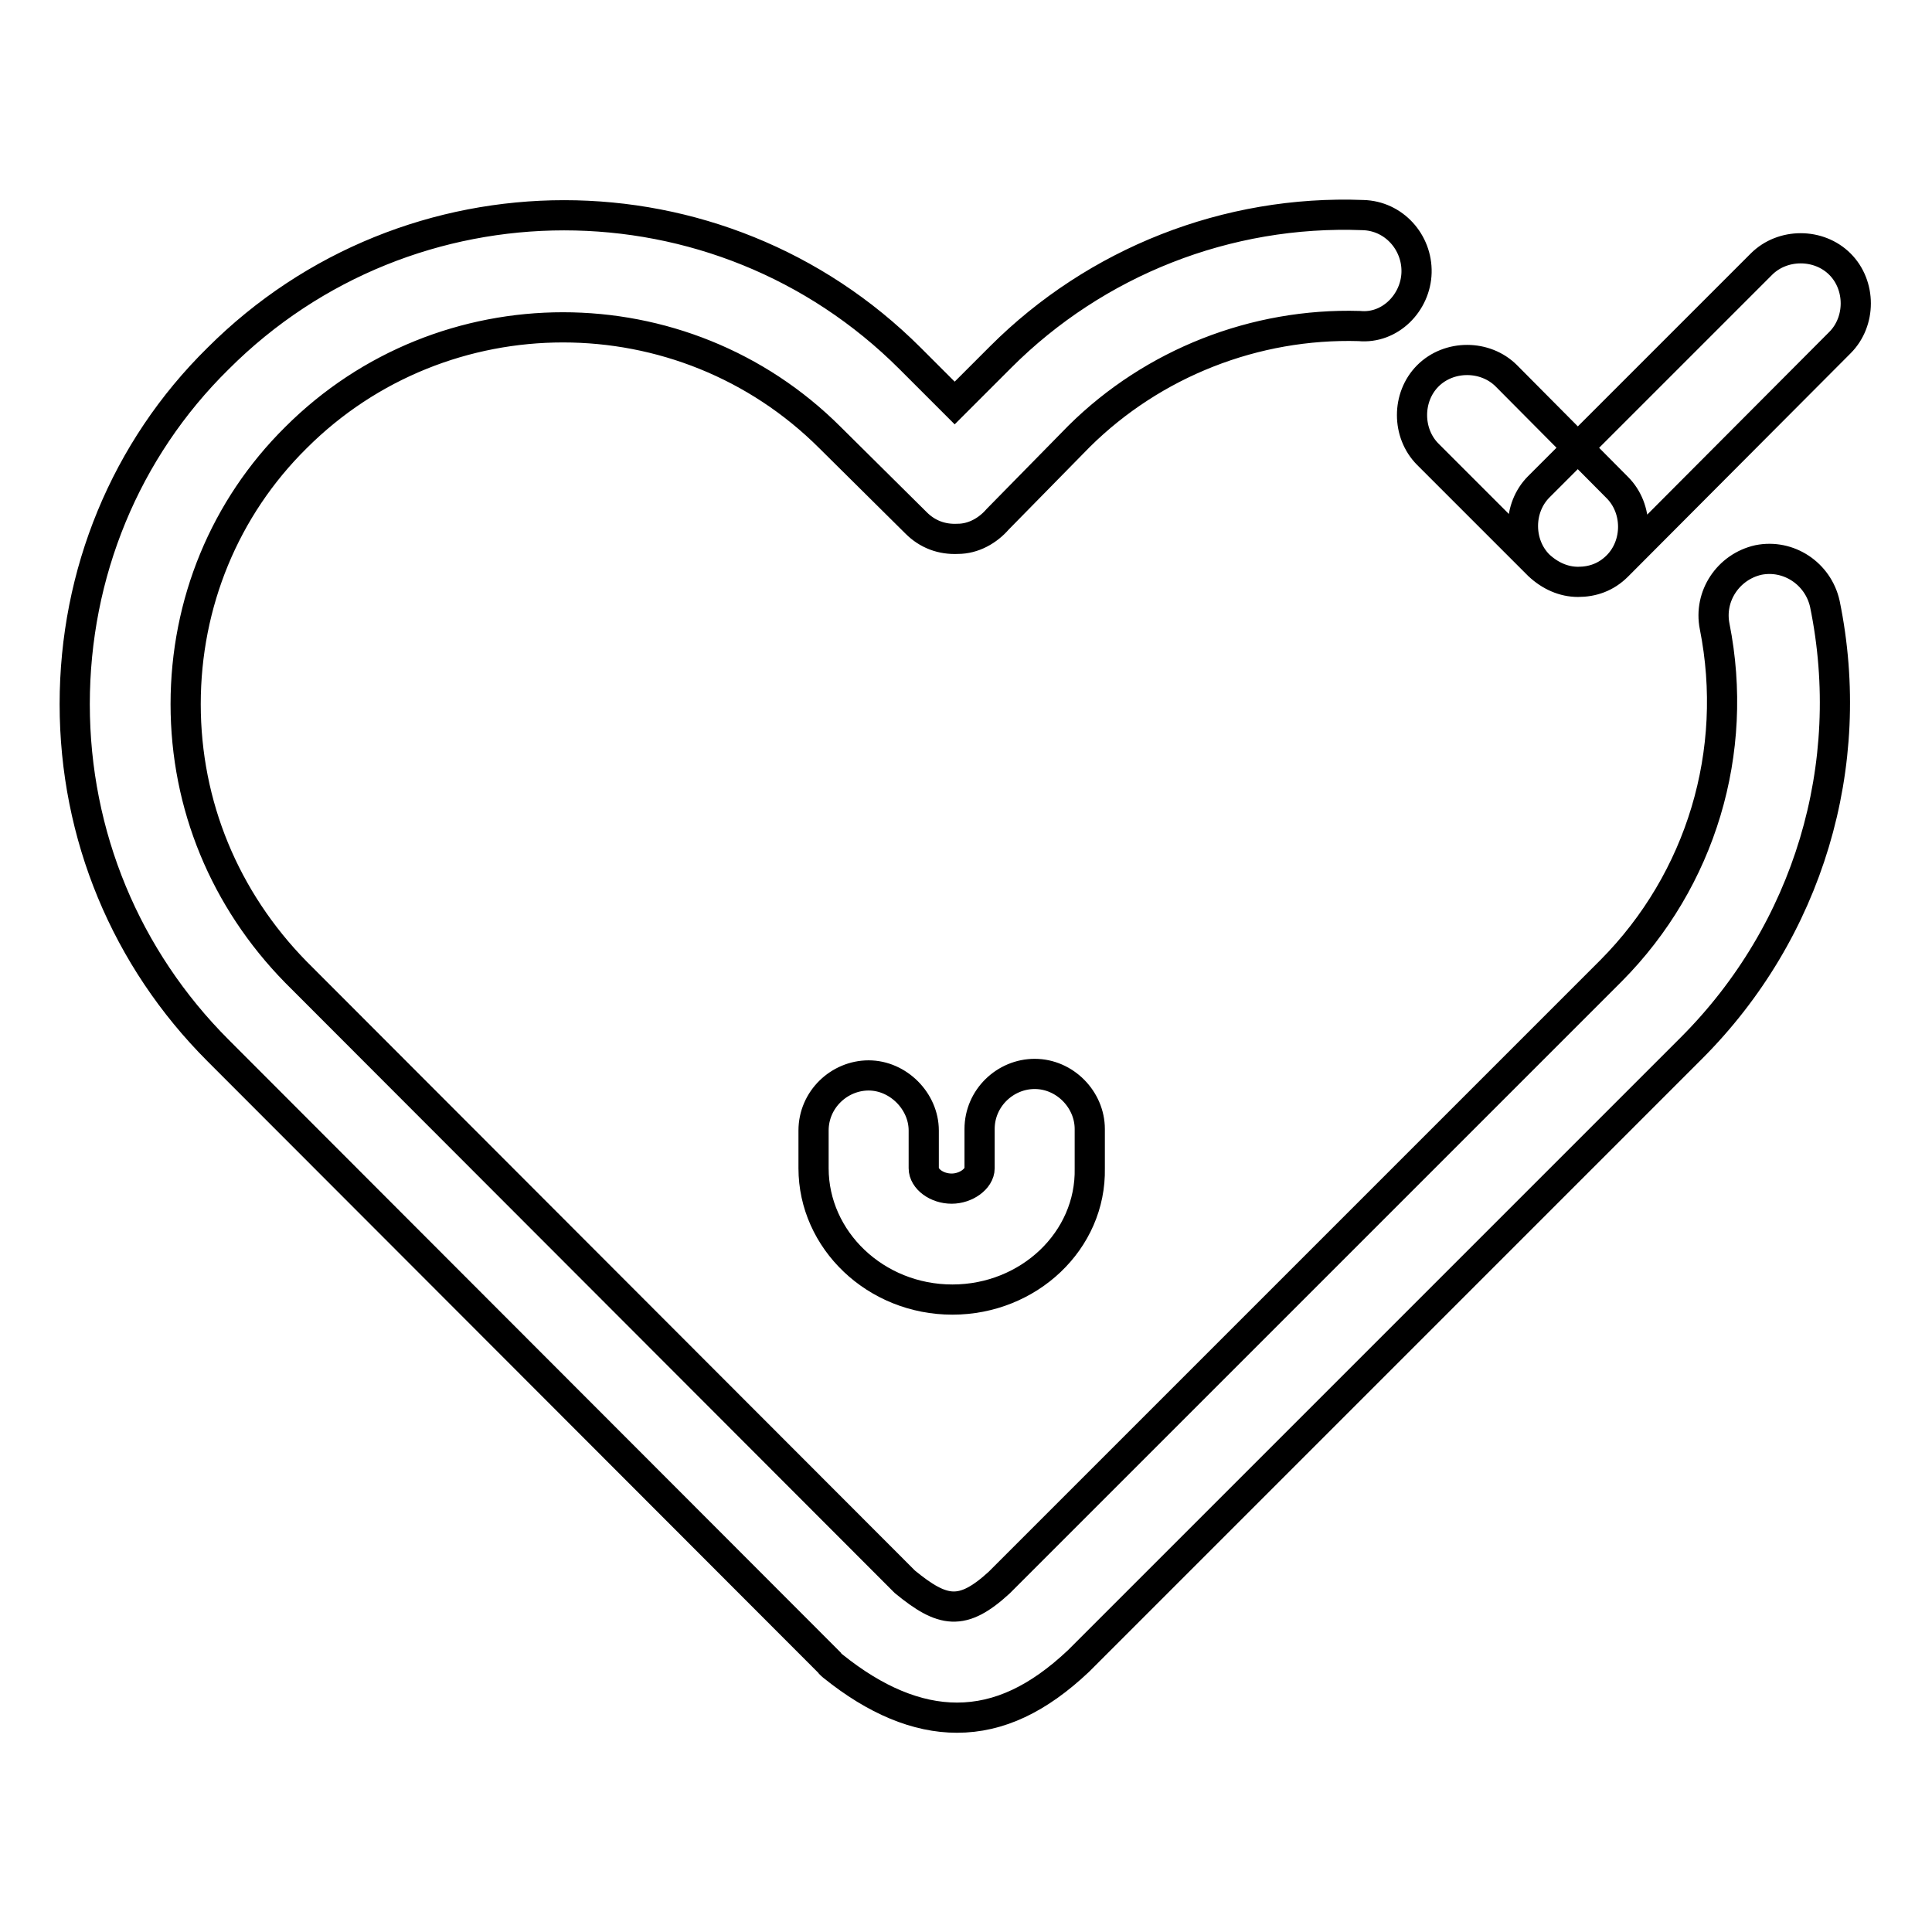
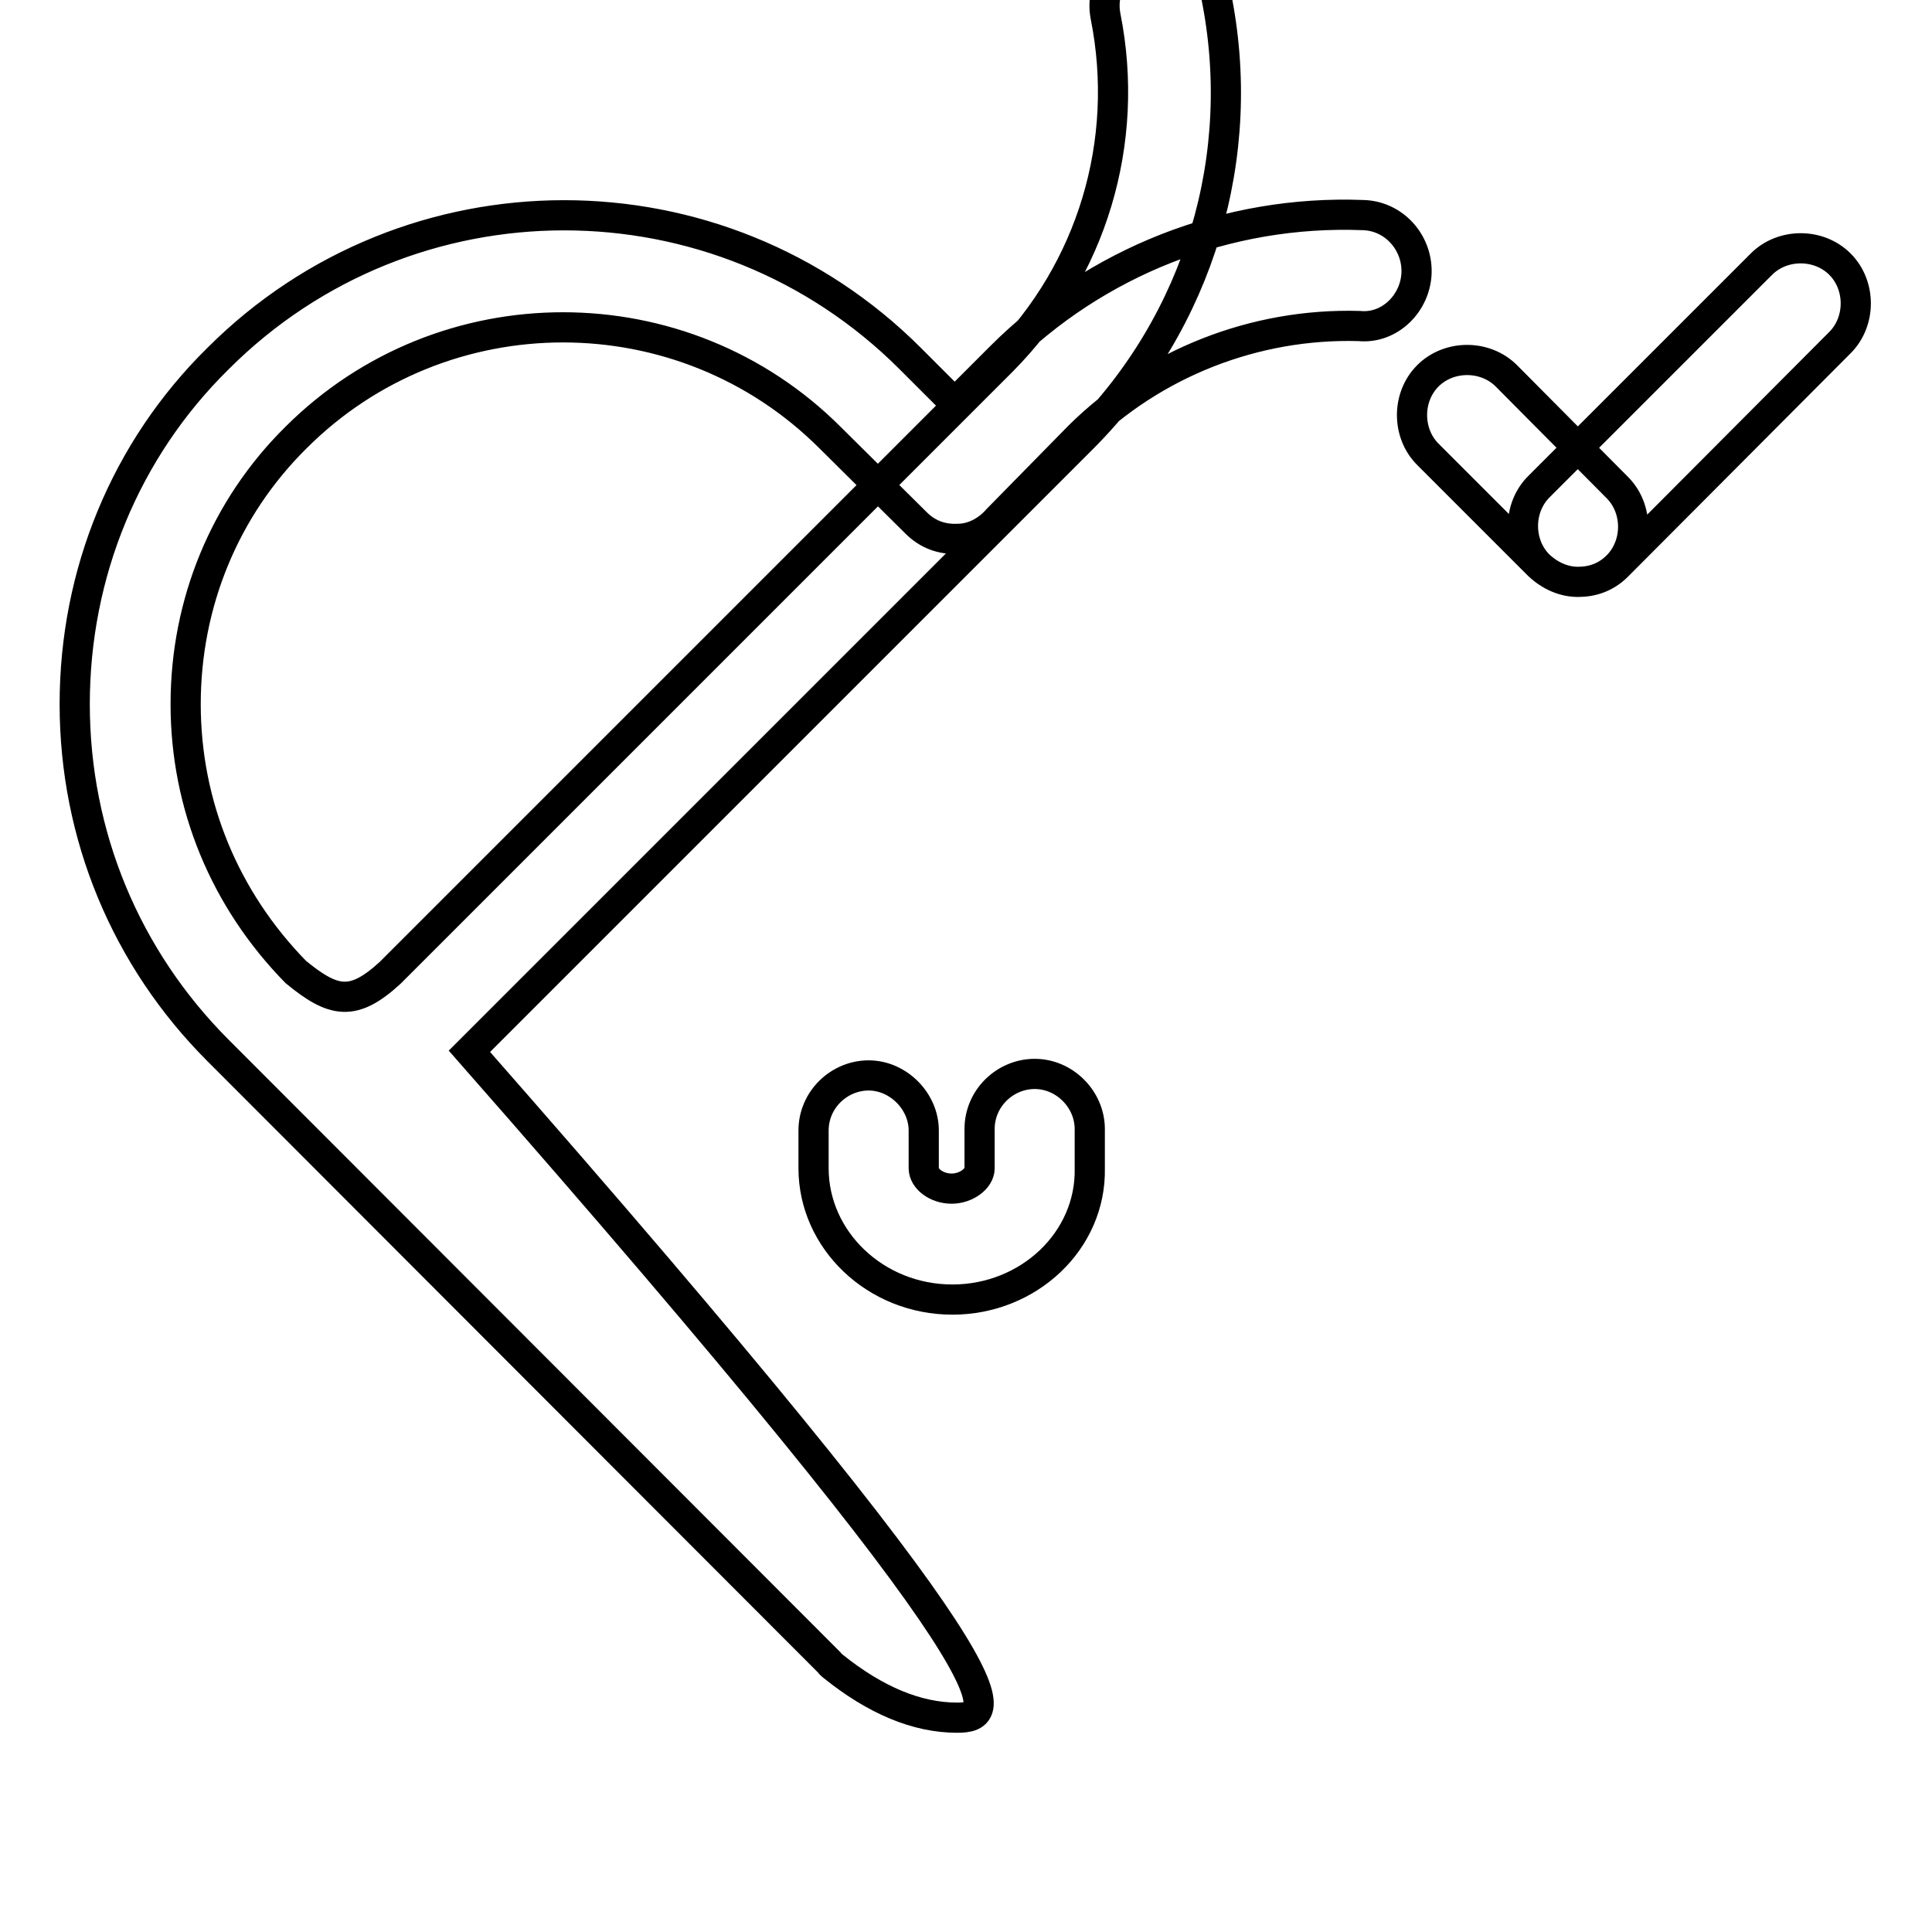
<svg xmlns="http://www.w3.org/2000/svg" version="1.1" x="0px" y="0px" viewBox="0 0 256 256" enable-background="new 0 0 256 256" xml:space="preserve">
  <g>
-     <path stroke-width="4" fill-opacity="0" stroke="#000000" d="M126.8,227.6c-5.3,0-10.8-2.3-16.4-6.8c-0.1-0.1-0.4-0.3-0.5-0.5l-81-81.1c-12.2-12.2-19-28.5-19-45.9 c0-17.3,6.7-33.7,19-45.8c25.3-25.3,66.4-25.3,91.7,0l5.9,5.9l6.1-6.1c12.6-12.6,30-19.5,48-18.8c4.1,0.1,7.2,3.6,7.1,7.6 s-3.5,7.5-7.6,7.1c-13.8-0.4-27.3,4.9-37.1,14.6l-10.8,11c-1.3,1.5-3.2,2.6-5.3,2.6c-2.1,0.1-4-0.6-5.5-2.1L110,58 c-19.5-19.5-51.3-19.5-70.8,0c-9.4,9.3-14.6,21.9-14.6,35.3c0,13.4,5.2,25.9,14.6,35.5l80.7,80.8c5,4.1,7.6,4.6,12.5,0.1l81.1-81.1 c11.9-12,17-29,13.7-45.6c-0.8-4,1.8-7.9,5.8-8.8c4-0.8,7.9,1.8,8.8,5.8c4.4,21.4-2.2,43.4-17.7,58.9l-81.2,81.2 C137.6,225.1,132.4,227.6,126.8,227.6z M209.1,77.1c-1.9,0-3.7-0.8-5.2-2.2l-14.7-14.7c-2.8-2.8-2.8-7.6,0-10.4 c2.8-2.8,7.6-2.8,10.4,0l14.7,14.8c2.8,2.8,2.8,7.6,0,10.4C212.8,76.5,211,77.1,209.1,77.1z M209.1,77.1c-1.9,0-3.7-0.8-5.2-2.2 c-2.8-2.8-2.8-7.6,0-10.4l29.5-29.5c2.8-2.8,7.6-2.8,10.4,0s2.8,7.6,0,10.4L214.3,75C212.8,76.5,211,77.1,209.1,77.1z M126.2,172.2 c-10.2,0-18.4-7.9-18.4-17.4v-5c0-4.1,3.4-7.3,7.3-7.3s7.3,3.4,7.3,7.3v5c0,1.4,1.7,2.7,3.7,2.7c1.9,0,3.7-1.3,3.7-2.7v-5.2 c0-4.1,3.4-7.3,7.3-7.3c4,0,7.3,3.4,7.3,7.3v5.2C144.6,164.4,136.3,172.2,126.2,172.2z" />
+     <path stroke-width="4" fill-opacity="0" stroke="#000000" d="M126.8,227.6c-5.3,0-10.8-2.3-16.4-6.8c-0.1-0.1-0.4-0.3-0.5-0.5l-81-81.1c-12.2-12.2-19-28.5-19-45.9 c0-17.3,6.7-33.7,19-45.8c25.3-25.3,66.4-25.3,91.7,0l5.9,5.9l6.1-6.1c12.6-12.6,30-19.5,48-18.8c4.1,0.1,7.2,3.6,7.1,7.6 s-3.5,7.5-7.6,7.1c-13.8-0.4-27.3,4.9-37.1,14.6l-10.8,11c-1.3,1.5-3.2,2.6-5.3,2.6c-2.1,0.1-4-0.6-5.5-2.1L110,58 c-19.5-19.5-51.3-19.5-70.8,0c-9.4,9.3-14.6,21.9-14.6,35.3c0,13.4,5.2,25.9,14.6,35.5c5,4.1,7.6,4.6,12.5,0.1l81.1-81.1 c11.9-12,17-29,13.7-45.6c-0.8-4,1.8-7.9,5.8-8.8c4-0.8,7.9,1.8,8.8,5.8c4.4,21.4-2.2,43.4-17.7,58.9l-81.2,81.2 C137.6,225.1,132.4,227.6,126.8,227.6z M209.1,77.1c-1.9,0-3.7-0.8-5.2-2.2l-14.7-14.7c-2.8-2.8-2.8-7.6,0-10.4 c2.8-2.8,7.6-2.8,10.4,0l14.7,14.8c2.8,2.8,2.8,7.6,0,10.4C212.8,76.5,211,77.1,209.1,77.1z M209.1,77.1c-1.9,0-3.7-0.8-5.2-2.2 c-2.8-2.8-2.8-7.6,0-10.4l29.5-29.5c2.8-2.8,7.6-2.8,10.4,0s2.8,7.6,0,10.4L214.3,75C212.8,76.5,211,77.1,209.1,77.1z M126.2,172.2 c-10.2,0-18.4-7.9-18.4-17.4v-5c0-4.1,3.4-7.3,7.3-7.3s7.3,3.4,7.3,7.3v5c0,1.4,1.7,2.7,3.7,2.7c1.9,0,3.7-1.3,3.7-2.7v-5.2 c0-4.1,3.4-7.3,7.3-7.3c4,0,7.3,3.4,7.3,7.3v5.2C144.6,164.4,136.3,172.2,126.2,172.2z" />
  </g>
</svg>